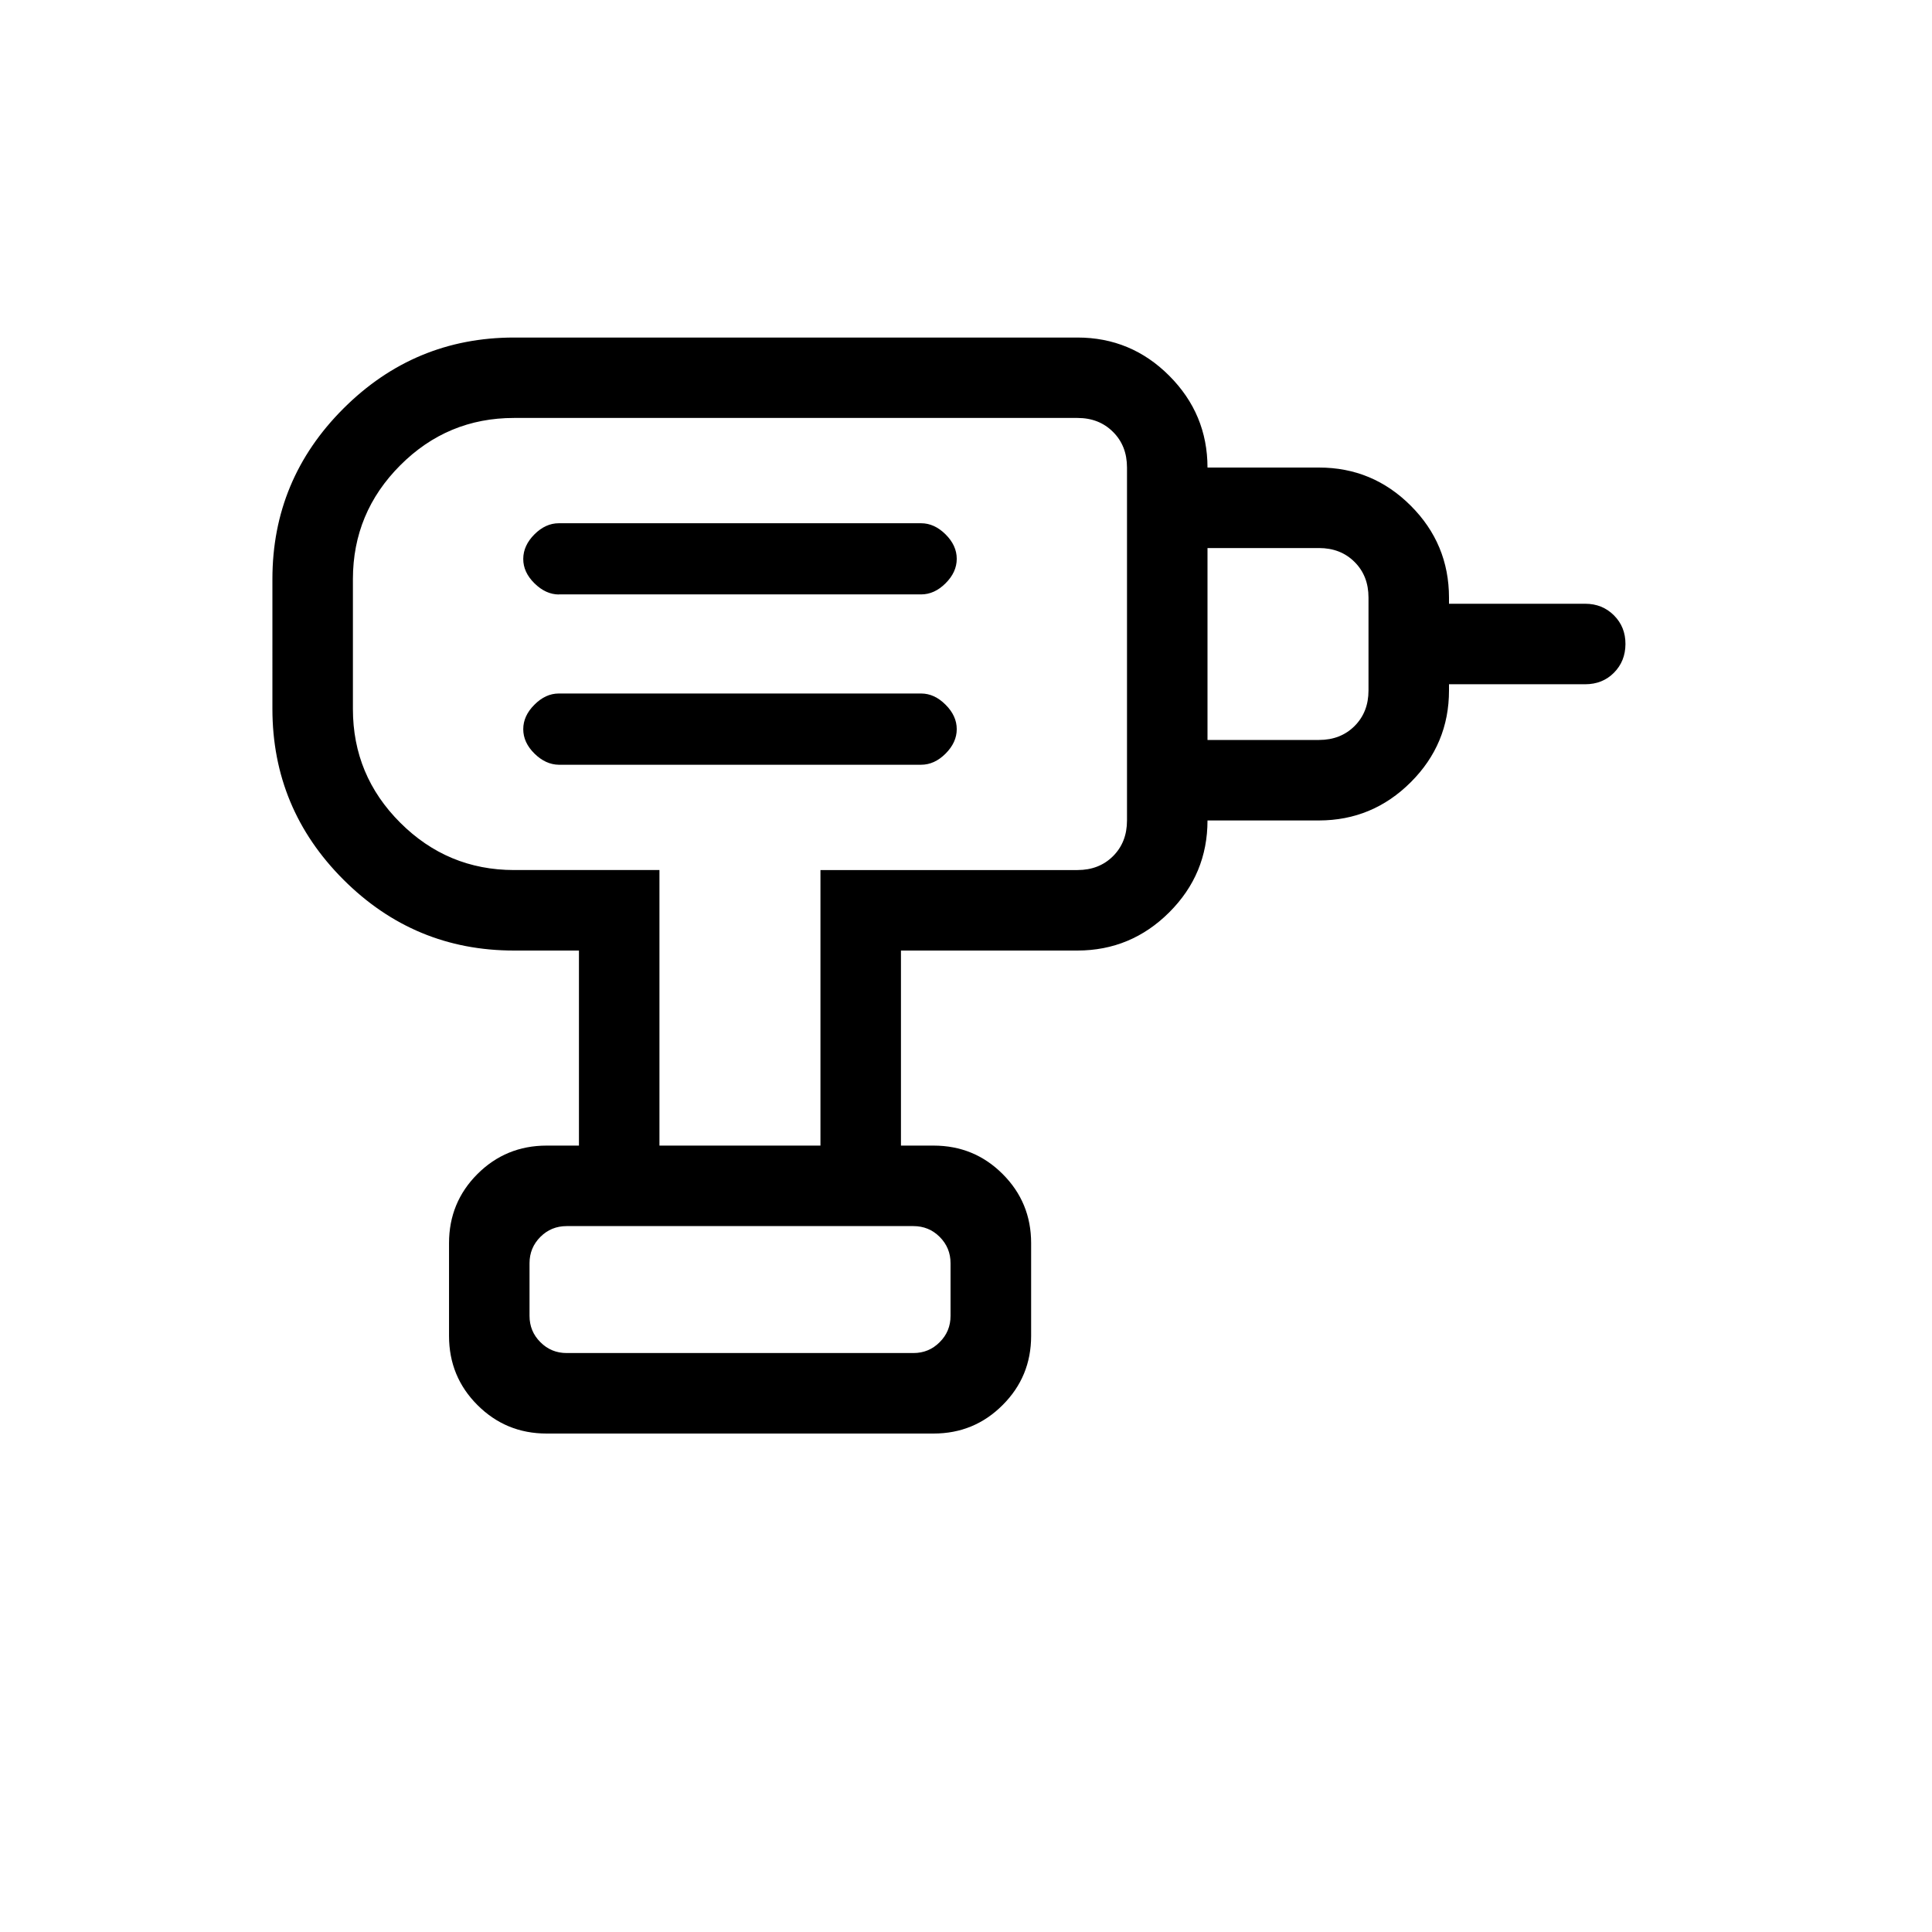
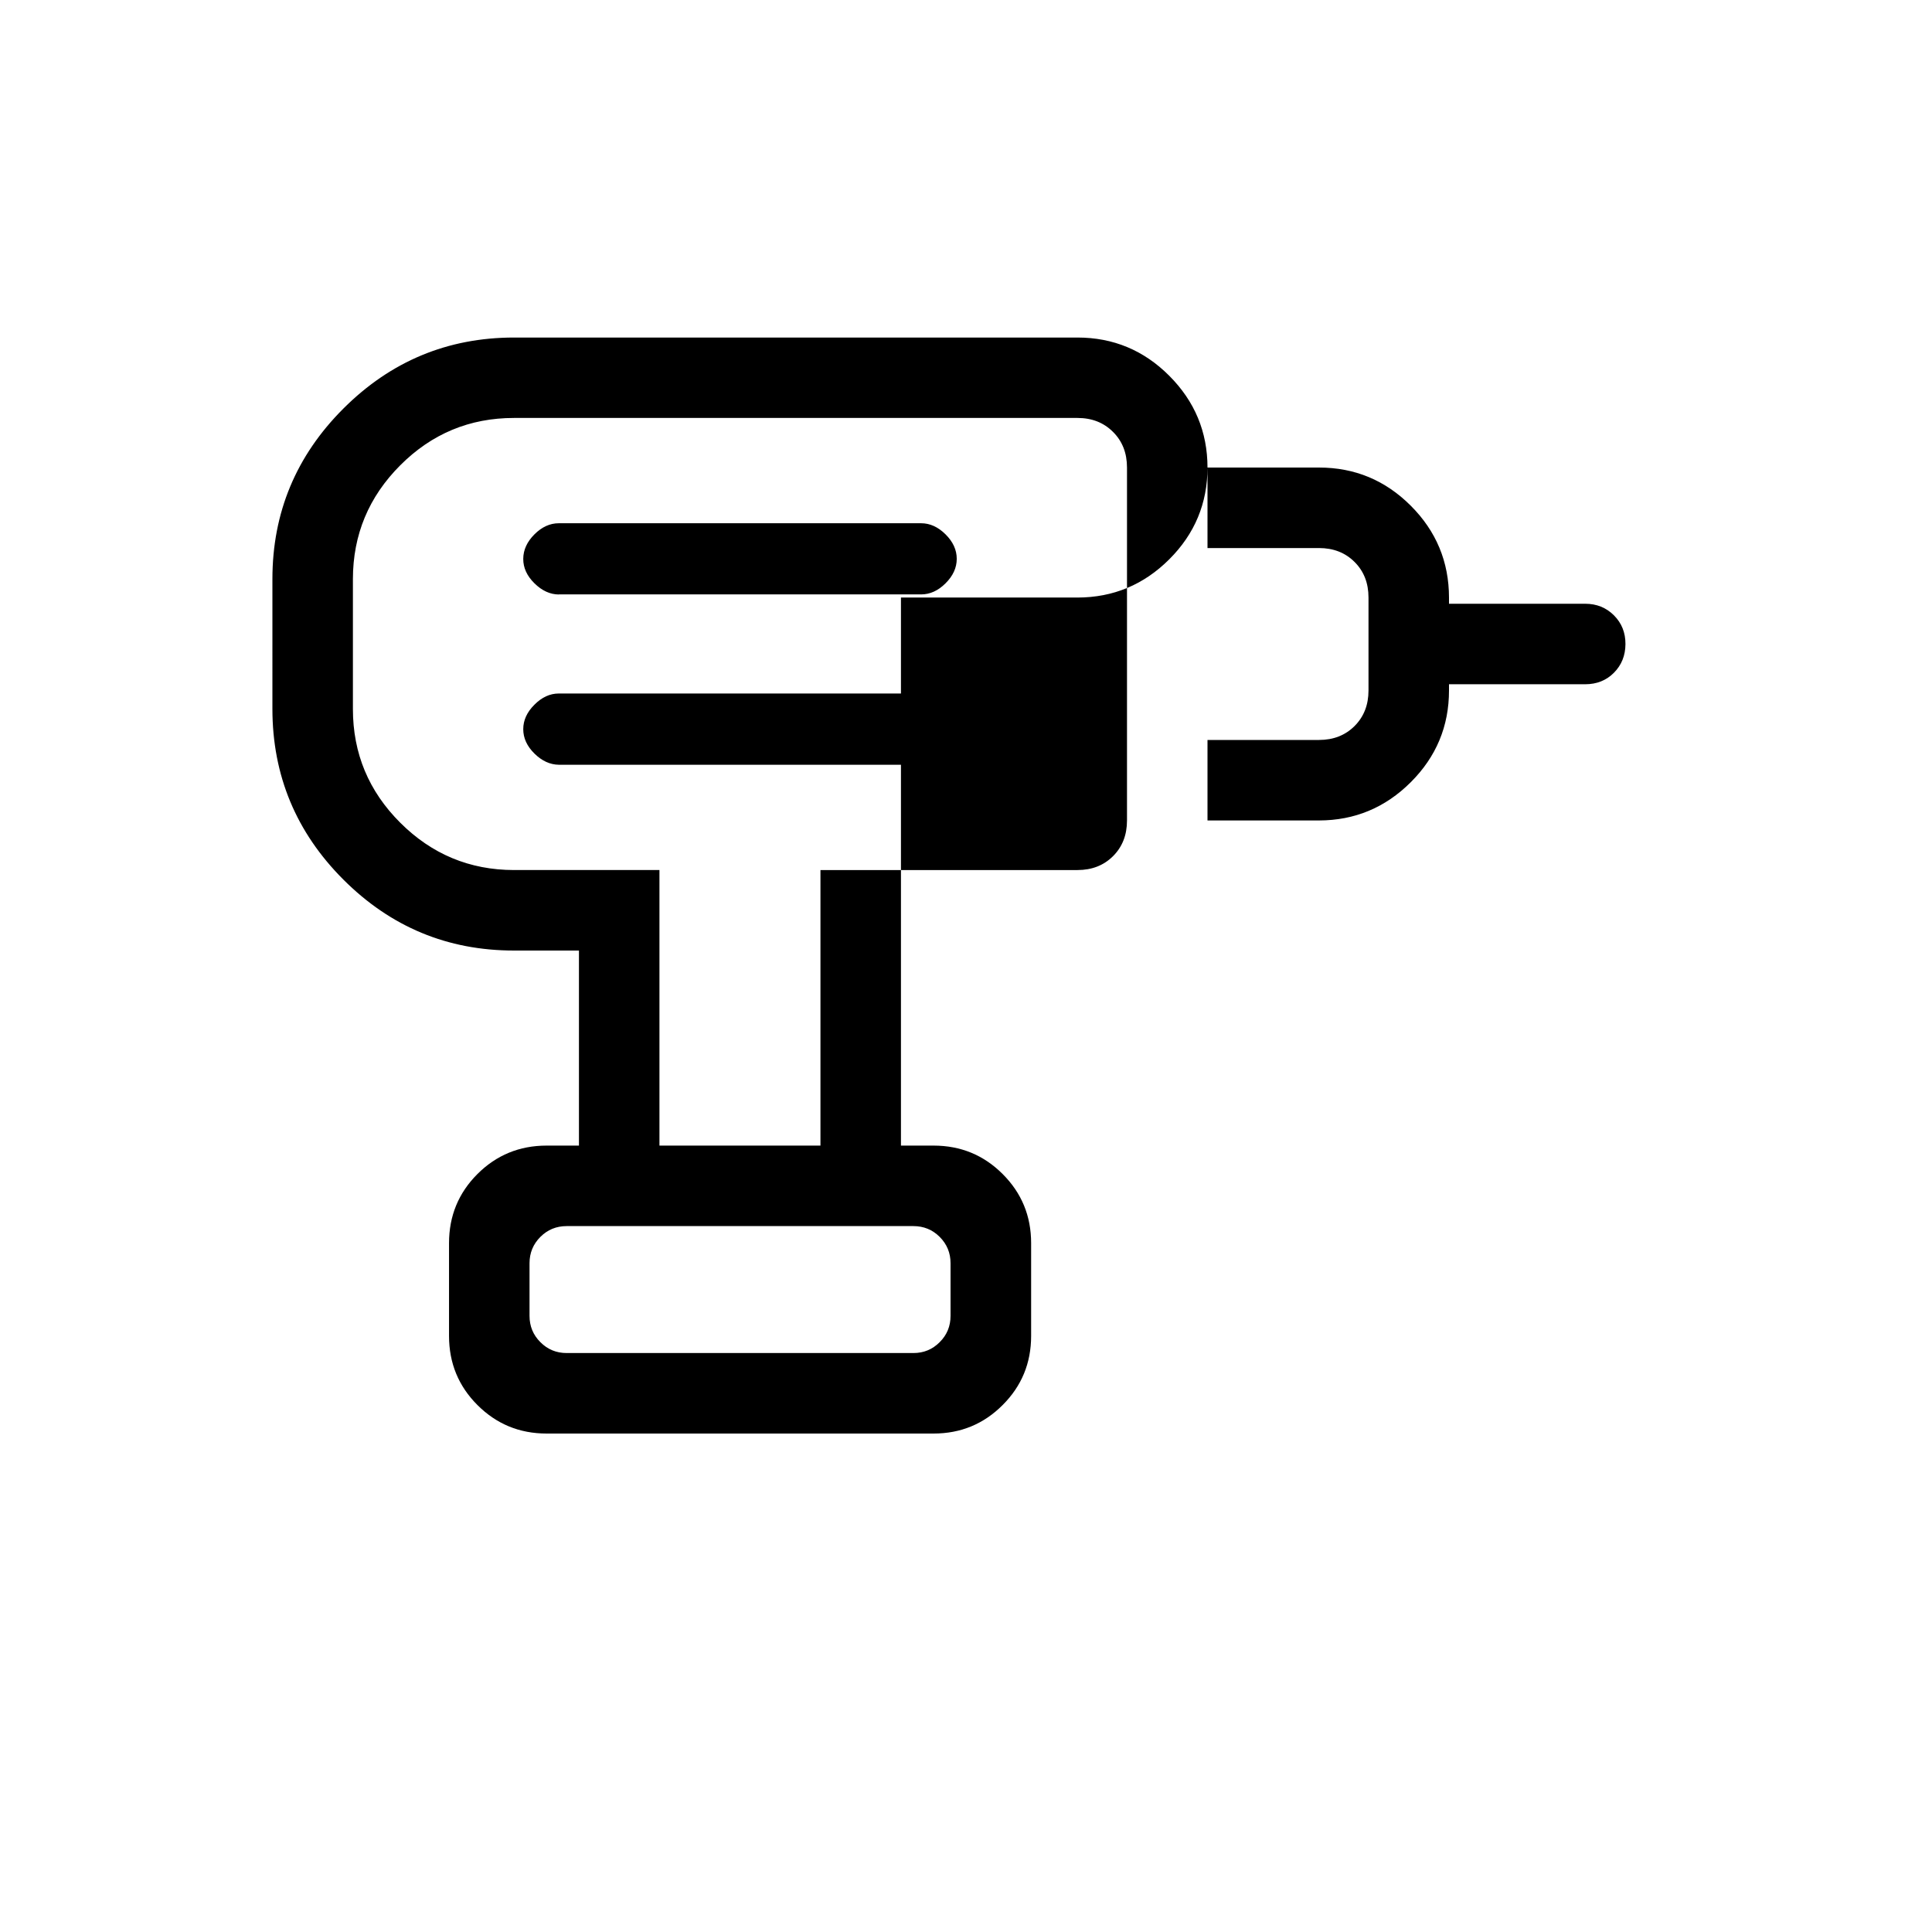
<svg xmlns="http://www.w3.org/2000/svg" width="24" height="24" viewBox="0 0 24 24">
-   <path fill="currentColor" d="M7.039 16.808h4.307q.193 0 .327-.135q.135-.134.135-.327v-.654q0-.192-.135-.327q-.134-.134-.327-.134H7.04q-.193 0-.327.134q-.135.135-.135.327v.654q0 .193.135.327q.134.135.327.135M6.942 9.5h4.5q.166 0 .304-.138q.139-.139.139-.304q0-.166-.139-.304q-.138-.139-.304-.139h-4.5q-.165 0-.303.139q-.139.138-.139.304t.139.303t.303.139m0-2.116h4.5q.166 0 .304-.138q.139-.138.139-.304t-.139-.304t-.304-.138h-4.5q-.165 0-.303.138t-.139.304t.139.304t.303.139M15 10.192v-1h1.385q.269 0 .442-.173T17 8.577V7.423q0-.27-.173-.442q-.173-.173-.442-.173H15v-1h1.385q.666 0 1.14.474T18 7.423V7.5h1.692q.213 0 .357.144t.143.357t-.143.356t-.357.143H18v.077q0 .666-.475 1.14t-1.14.475zm-3.808 4.039h-1v-3.423h3.193q.269 0 .442-.173t.173-.443V5.808q0-.27-.173-.442q-.173-.174-.442-.174h-7q-.826 0-1.413.588t-.588 1.412v1.616q0 .825.588 1.412t1.412.588h1.808v3.423h-1v-2.423h-.808q-1.237 0-2.118-.881t-.882-2.12V7.193q0-1.237.882-2.118t2.118-.882h7q.667 0 1.141.475T15 5.807v4.385q0 .667-.475 1.141t-1.14.475h-2.193zM6.79 17.808q-.505 0-.859-.354q-.353-.353-.353-.858v-1.154q0-.505.353-.858q.354-.353.859-.353h4.807q.505 0 .858.353q.354.353.354.858v1.154q0 .505-.354.858q-.353.354-.858.354zm4.557-1h-4.77h5.23z" />
+   <path fill="currentColor" d="M7.039 16.808h4.307q.193 0 .327-.135q.135-.134.135-.327v-.654q0-.192-.135-.327q-.134-.134-.327-.134H7.04q-.193 0-.327.134q-.135.135-.135.327v.654q0 .193.135.327q.134.135.327.135M6.942 9.5h4.5q.166 0 .304-.138q.139-.139.139-.304q0-.166-.139-.304q-.138-.139-.304-.139h-4.5q-.165 0-.303.139q-.139.138-.139.304t.139.303t.303.139m0-2.116h4.5q.166 0 .304-.138q.139-.138.139-.304t-.139-.304t-.304-.138h-4.5q-.165 0-.303.138t-.139.304t.139.304t.303.139M15 10.192v-1h1.385q.269 0 .442-.173T17 8.577V7.423q0-.27-.173-.442q-.173-.173-.442-.173H15v-1h1.385q.666 0 1.14.474T18 7.423V7.5h1.692q.213 0 .357.144t.143.357t-.143.356t-.357.143H18v.077q0 .666-.475 1.14t-1.14.475zm-3.808 4.039h-1v-3.423h3.193q.269 0 .442-.173t.173-.443V5.808q0-.27-.173-.442q-.173-.174-.442-.174h-7q-.826 0-1.413.588t-.588 1.412v1.616q0 .825.588 1.412t1.412.588h1.808v3.423h-1v-2.423h-.808q-1.237 0-2.118-.881t-.882-2.12V7.193q0-1.237.882-2.118t2.118-.882h7q.667 0 1.141.475T15 5.807q0 .667-.475 1.141t-1.14.475h-2.193zM6.79 17.808q-.505 0-.859-.354q-.353-.353-.353-.858v-1.154q0-.505.353-.858q.354-.353.859-.353h4.807q.505 0 .858.353q.354.353.354.858v1.154q0 .505-.354.858q-.353.354-.858.354zm4.557-1h-4.77h5.23z" />
</svg>